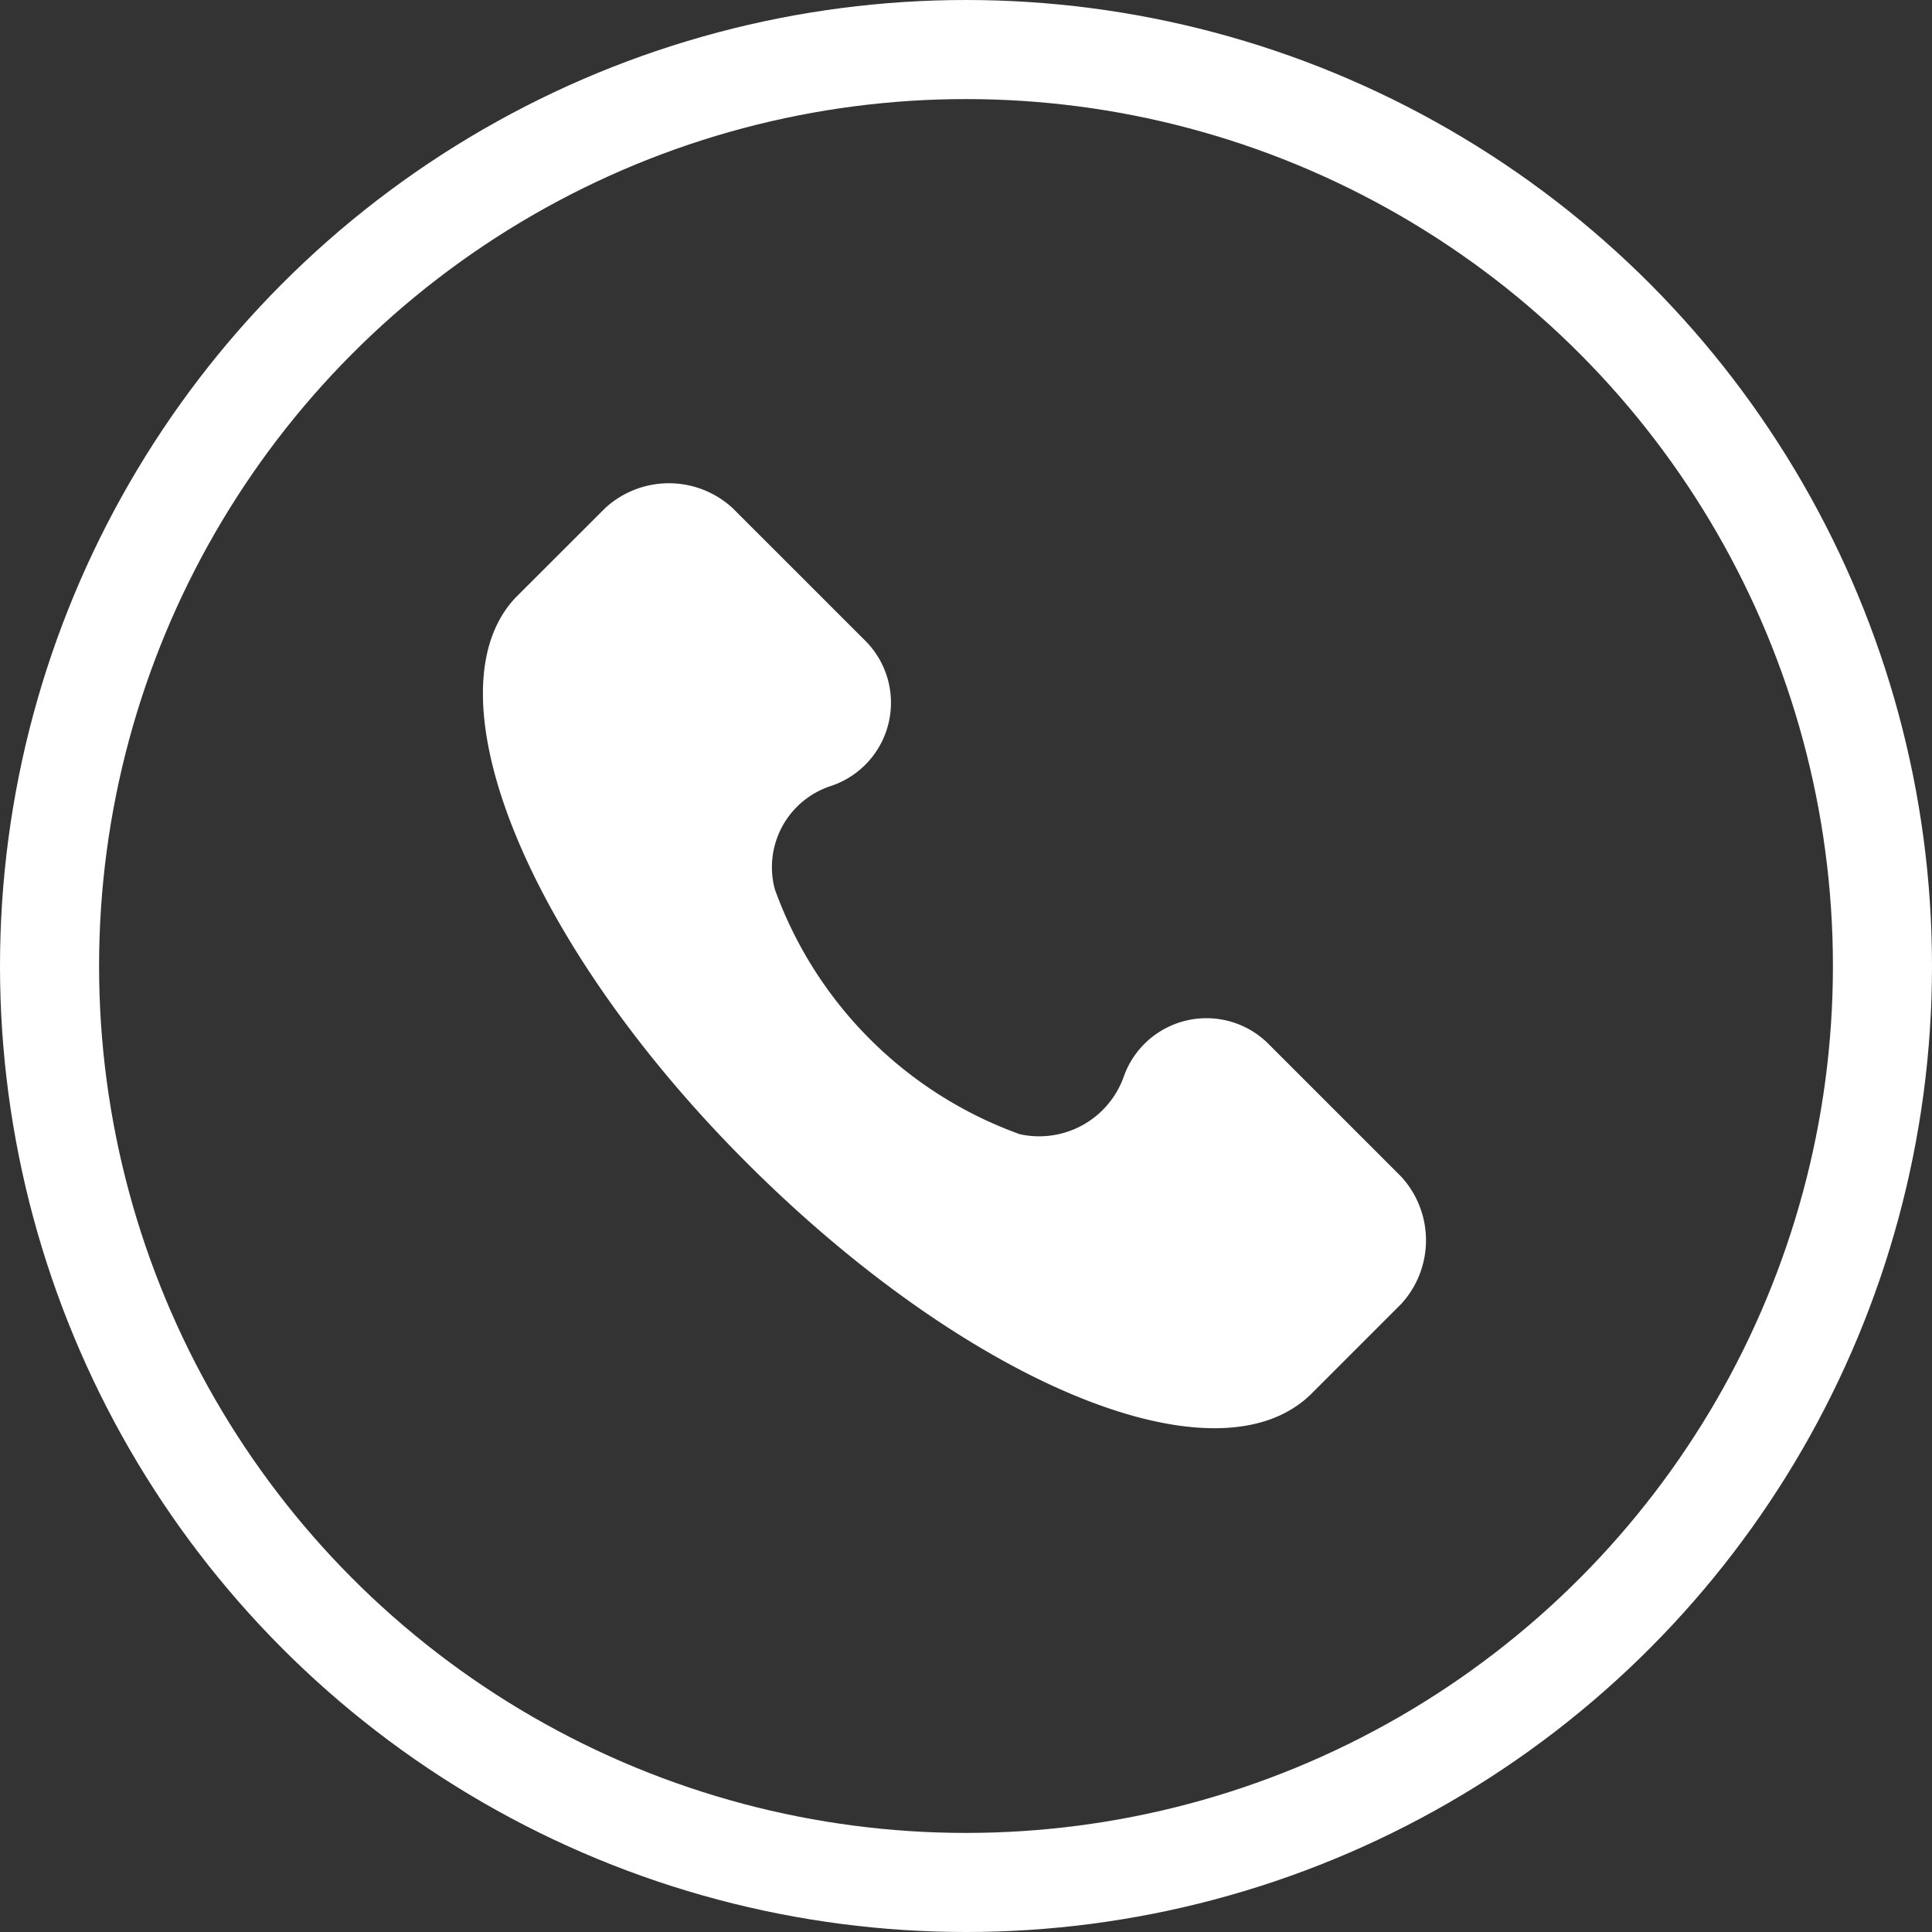
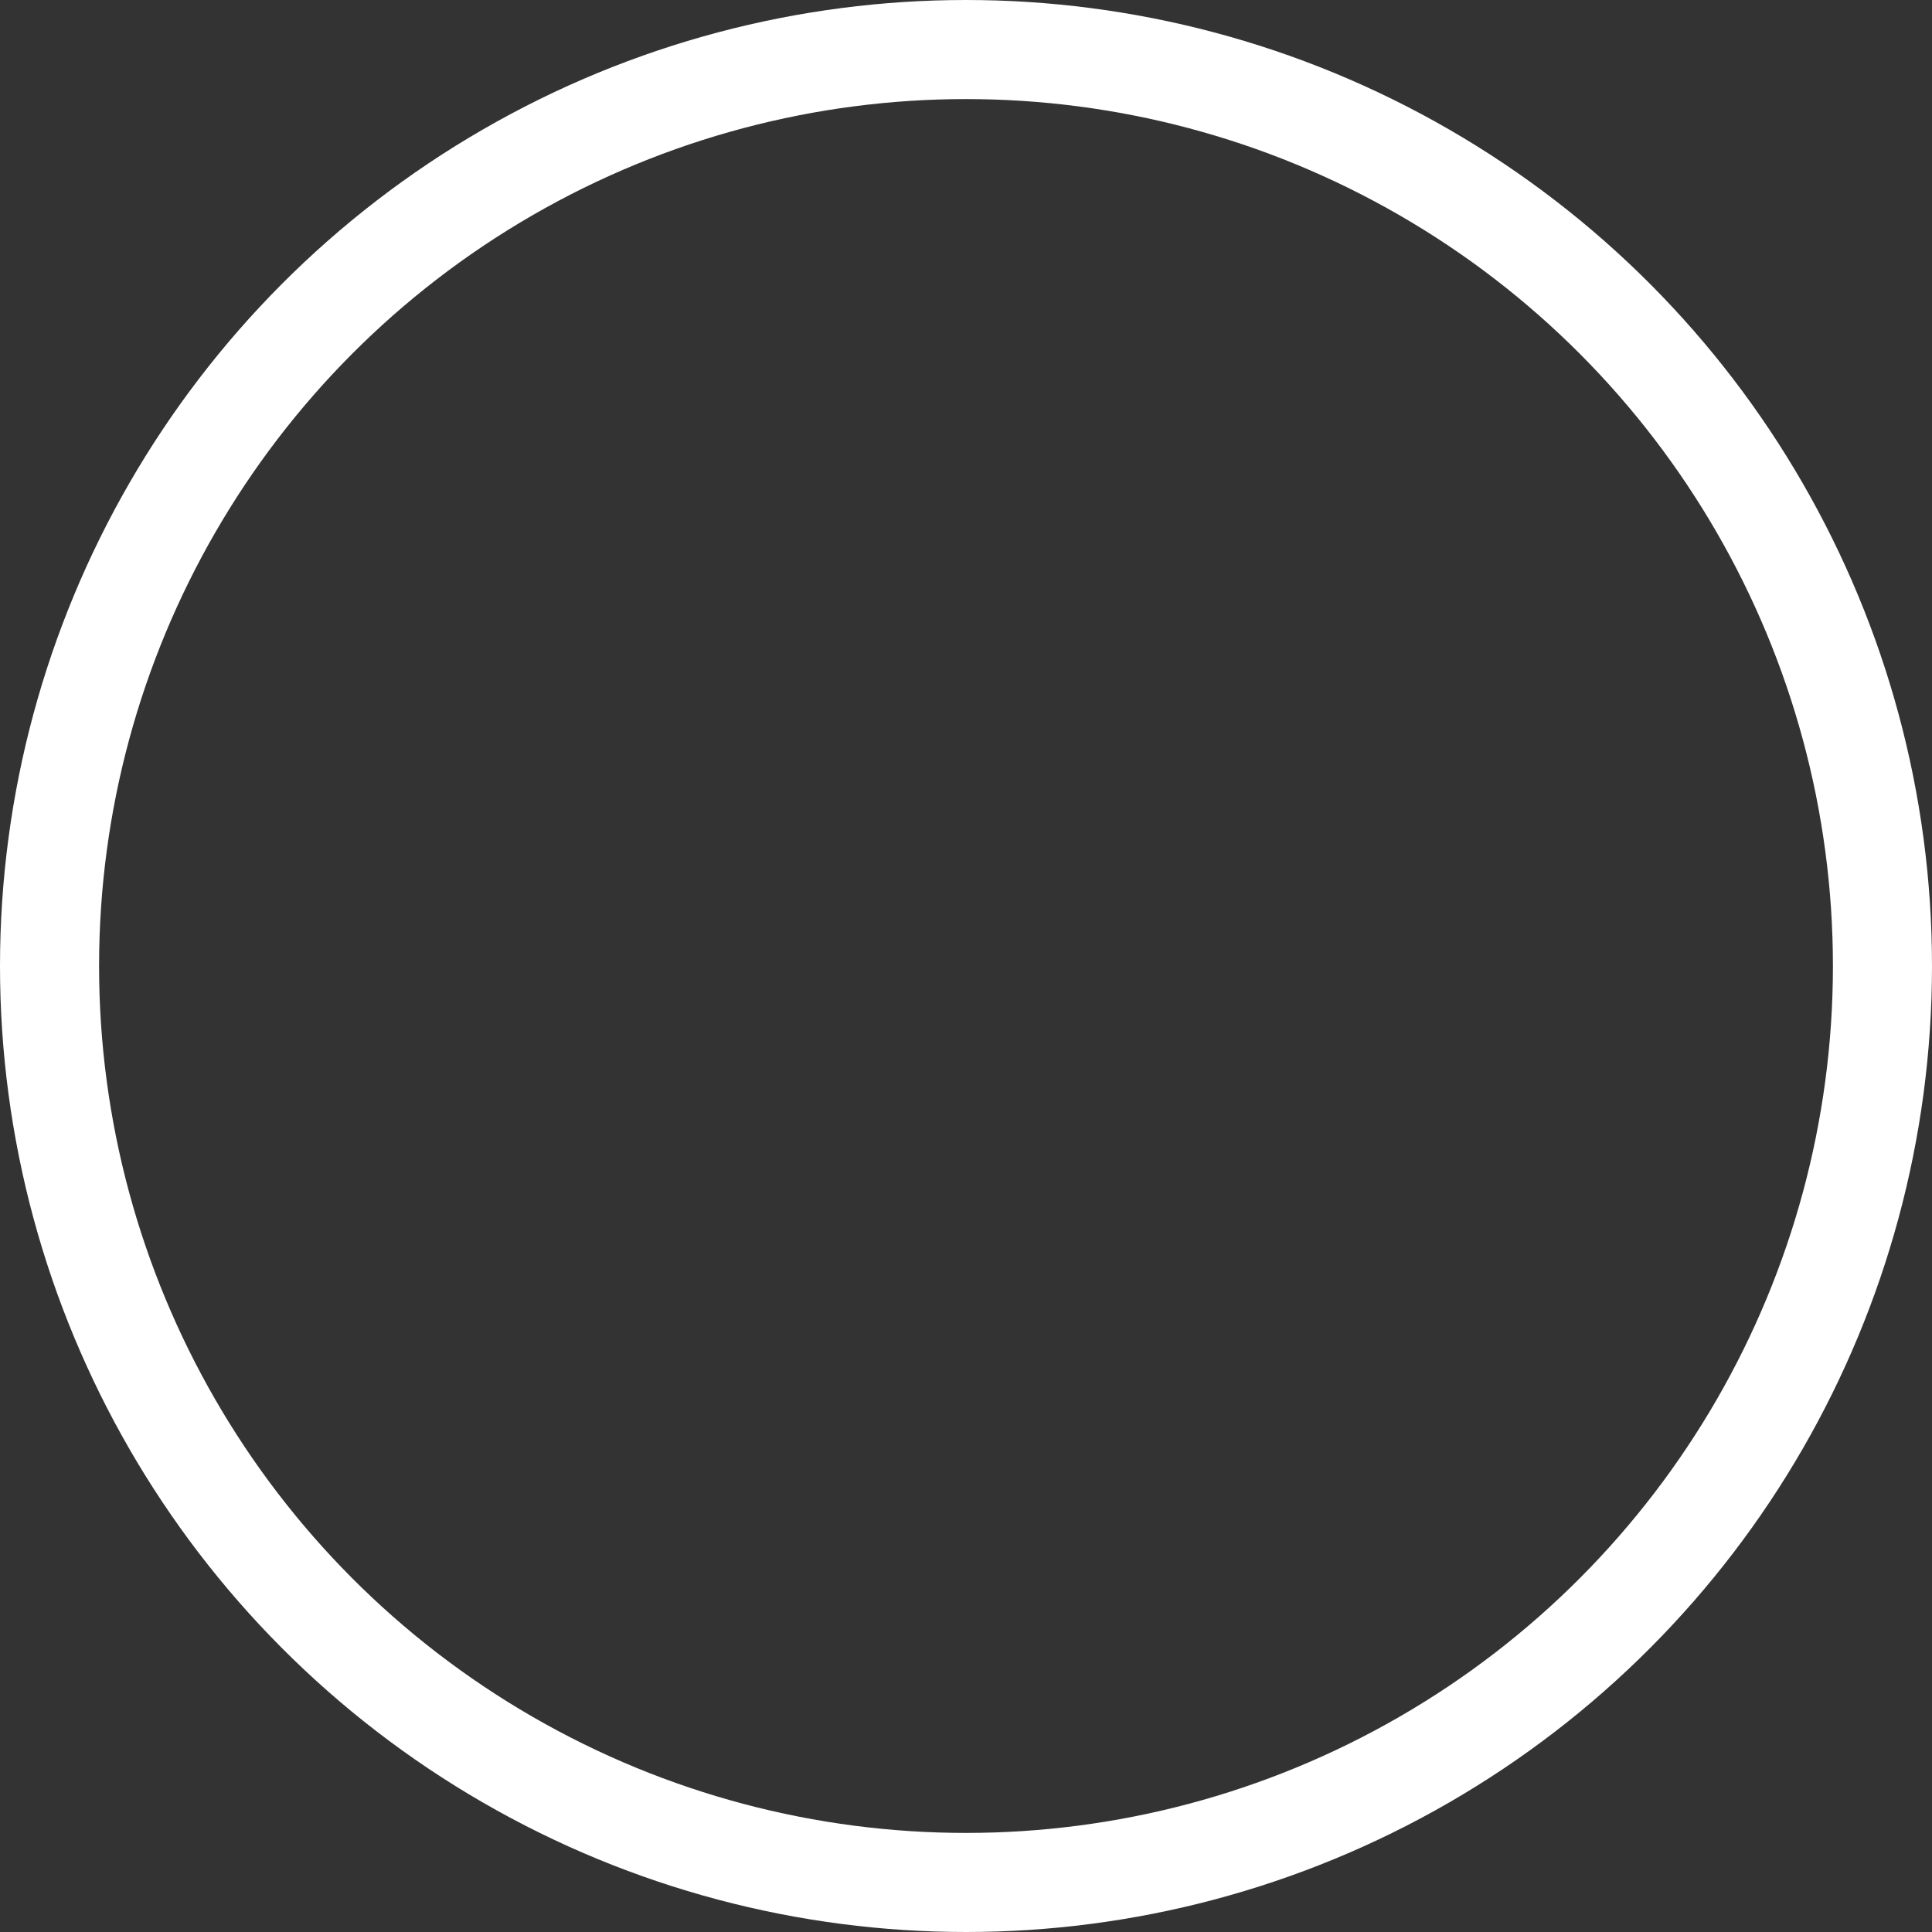
<svg xmlns="http://www.w3.org/2000/svg" width="39" height="39" viewBox="0 0 39 39">
  <rect x="0" y="0" width="39" height="39" fill="#333333" stroke="none" />
  <g id="Group_100" data-name="Group 100" transform="translate(-959 -7852)">
    <g id="Ellipse_2" data-name="Ellipse 2" transform="translate(959 7852)" fill="none" stroke="#fff" stroke-width="2">
-       <circle cx="19.5" cy="19.5" r="19.5" stroke="none" />
      <circle cx="19.5" cy="19.5" r="18.5" fill="none" />
    </g>
-     <path id="Path_3" data-name="Path 3" d="M19.076,14l-2.662-2.662A1.771,1.771,0,0,0,13.466,12a1.812,1.812,0,0,1-2.092,1.141A8.209,8.209,0,0,1,6.431,8.2,1.723,1.723,0,0,1,7.572,6.109a1.771,1.771,0,0,0,.666-2.947L5.575.5A1.9,1.9,0,0,0,3.008.5L1.2,2.306c-1.806,1.9.19,6.94,4.659,11.409s9.507,6.56,11.409,4.659l1.806-1.806A1.9,1.9,0,0,0,19.076,14Z" transform="translate(968.211 7861.754)" fill="#fff" />
  </g>
</svg>